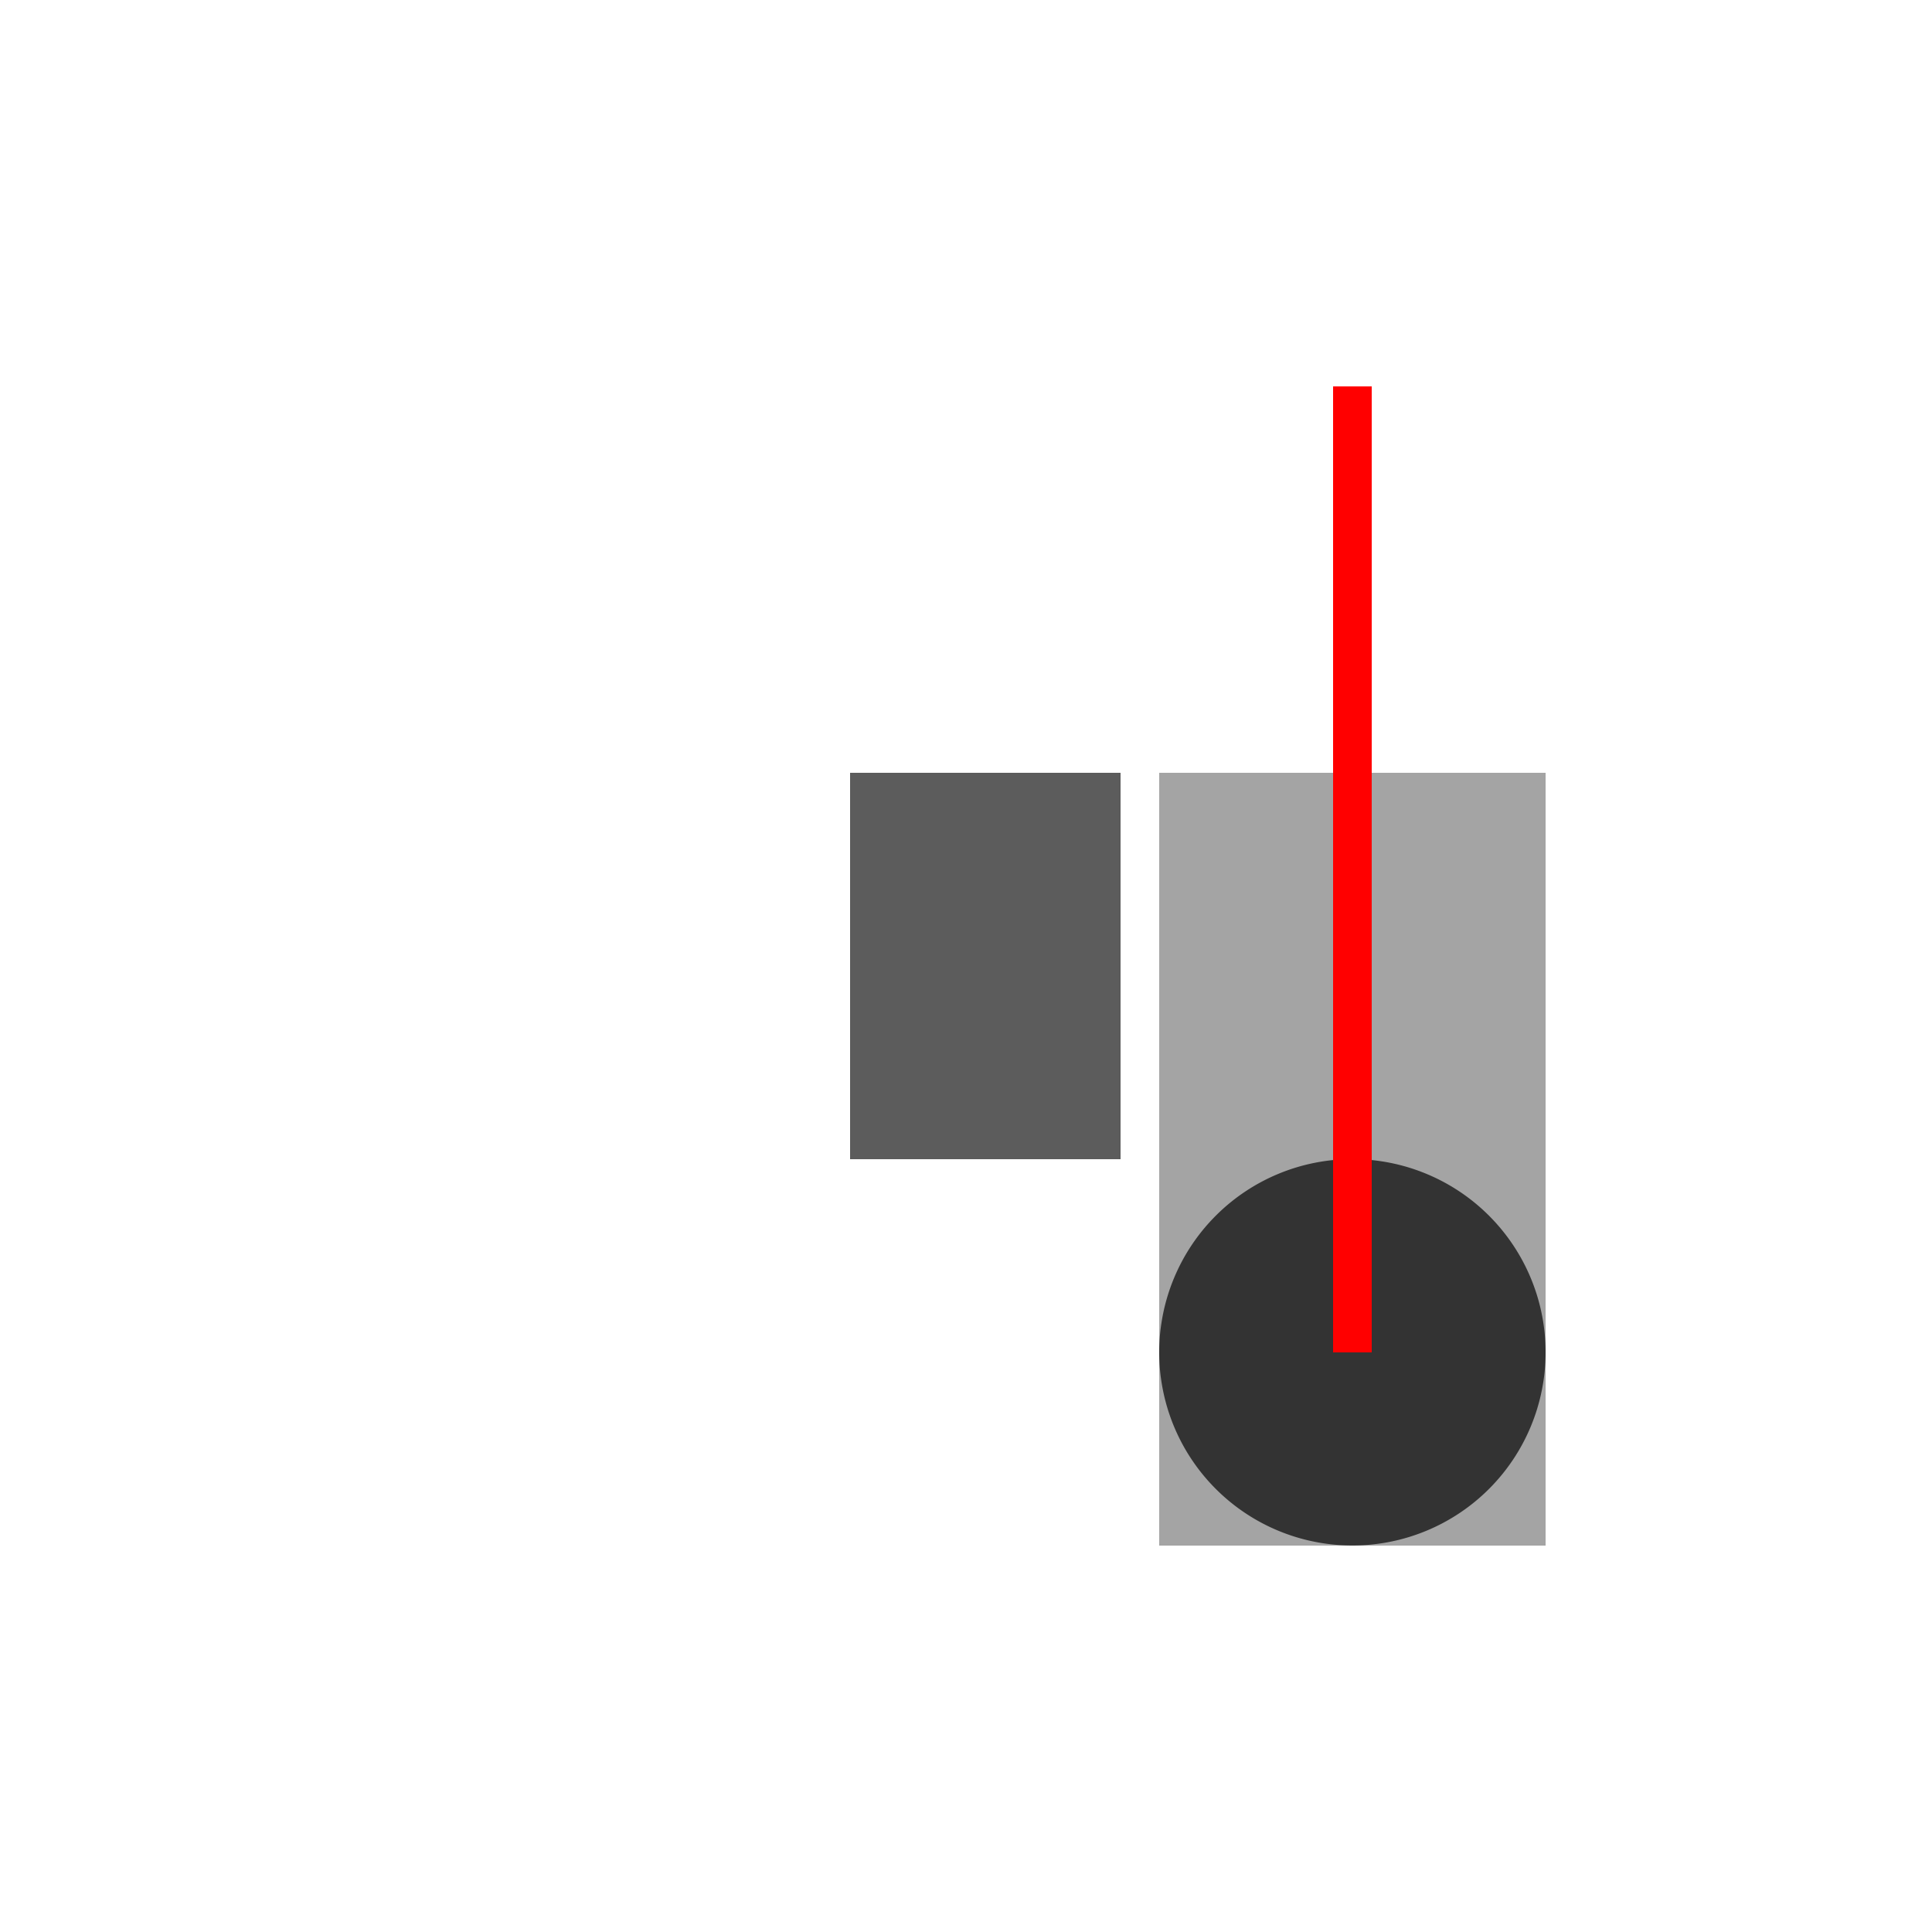
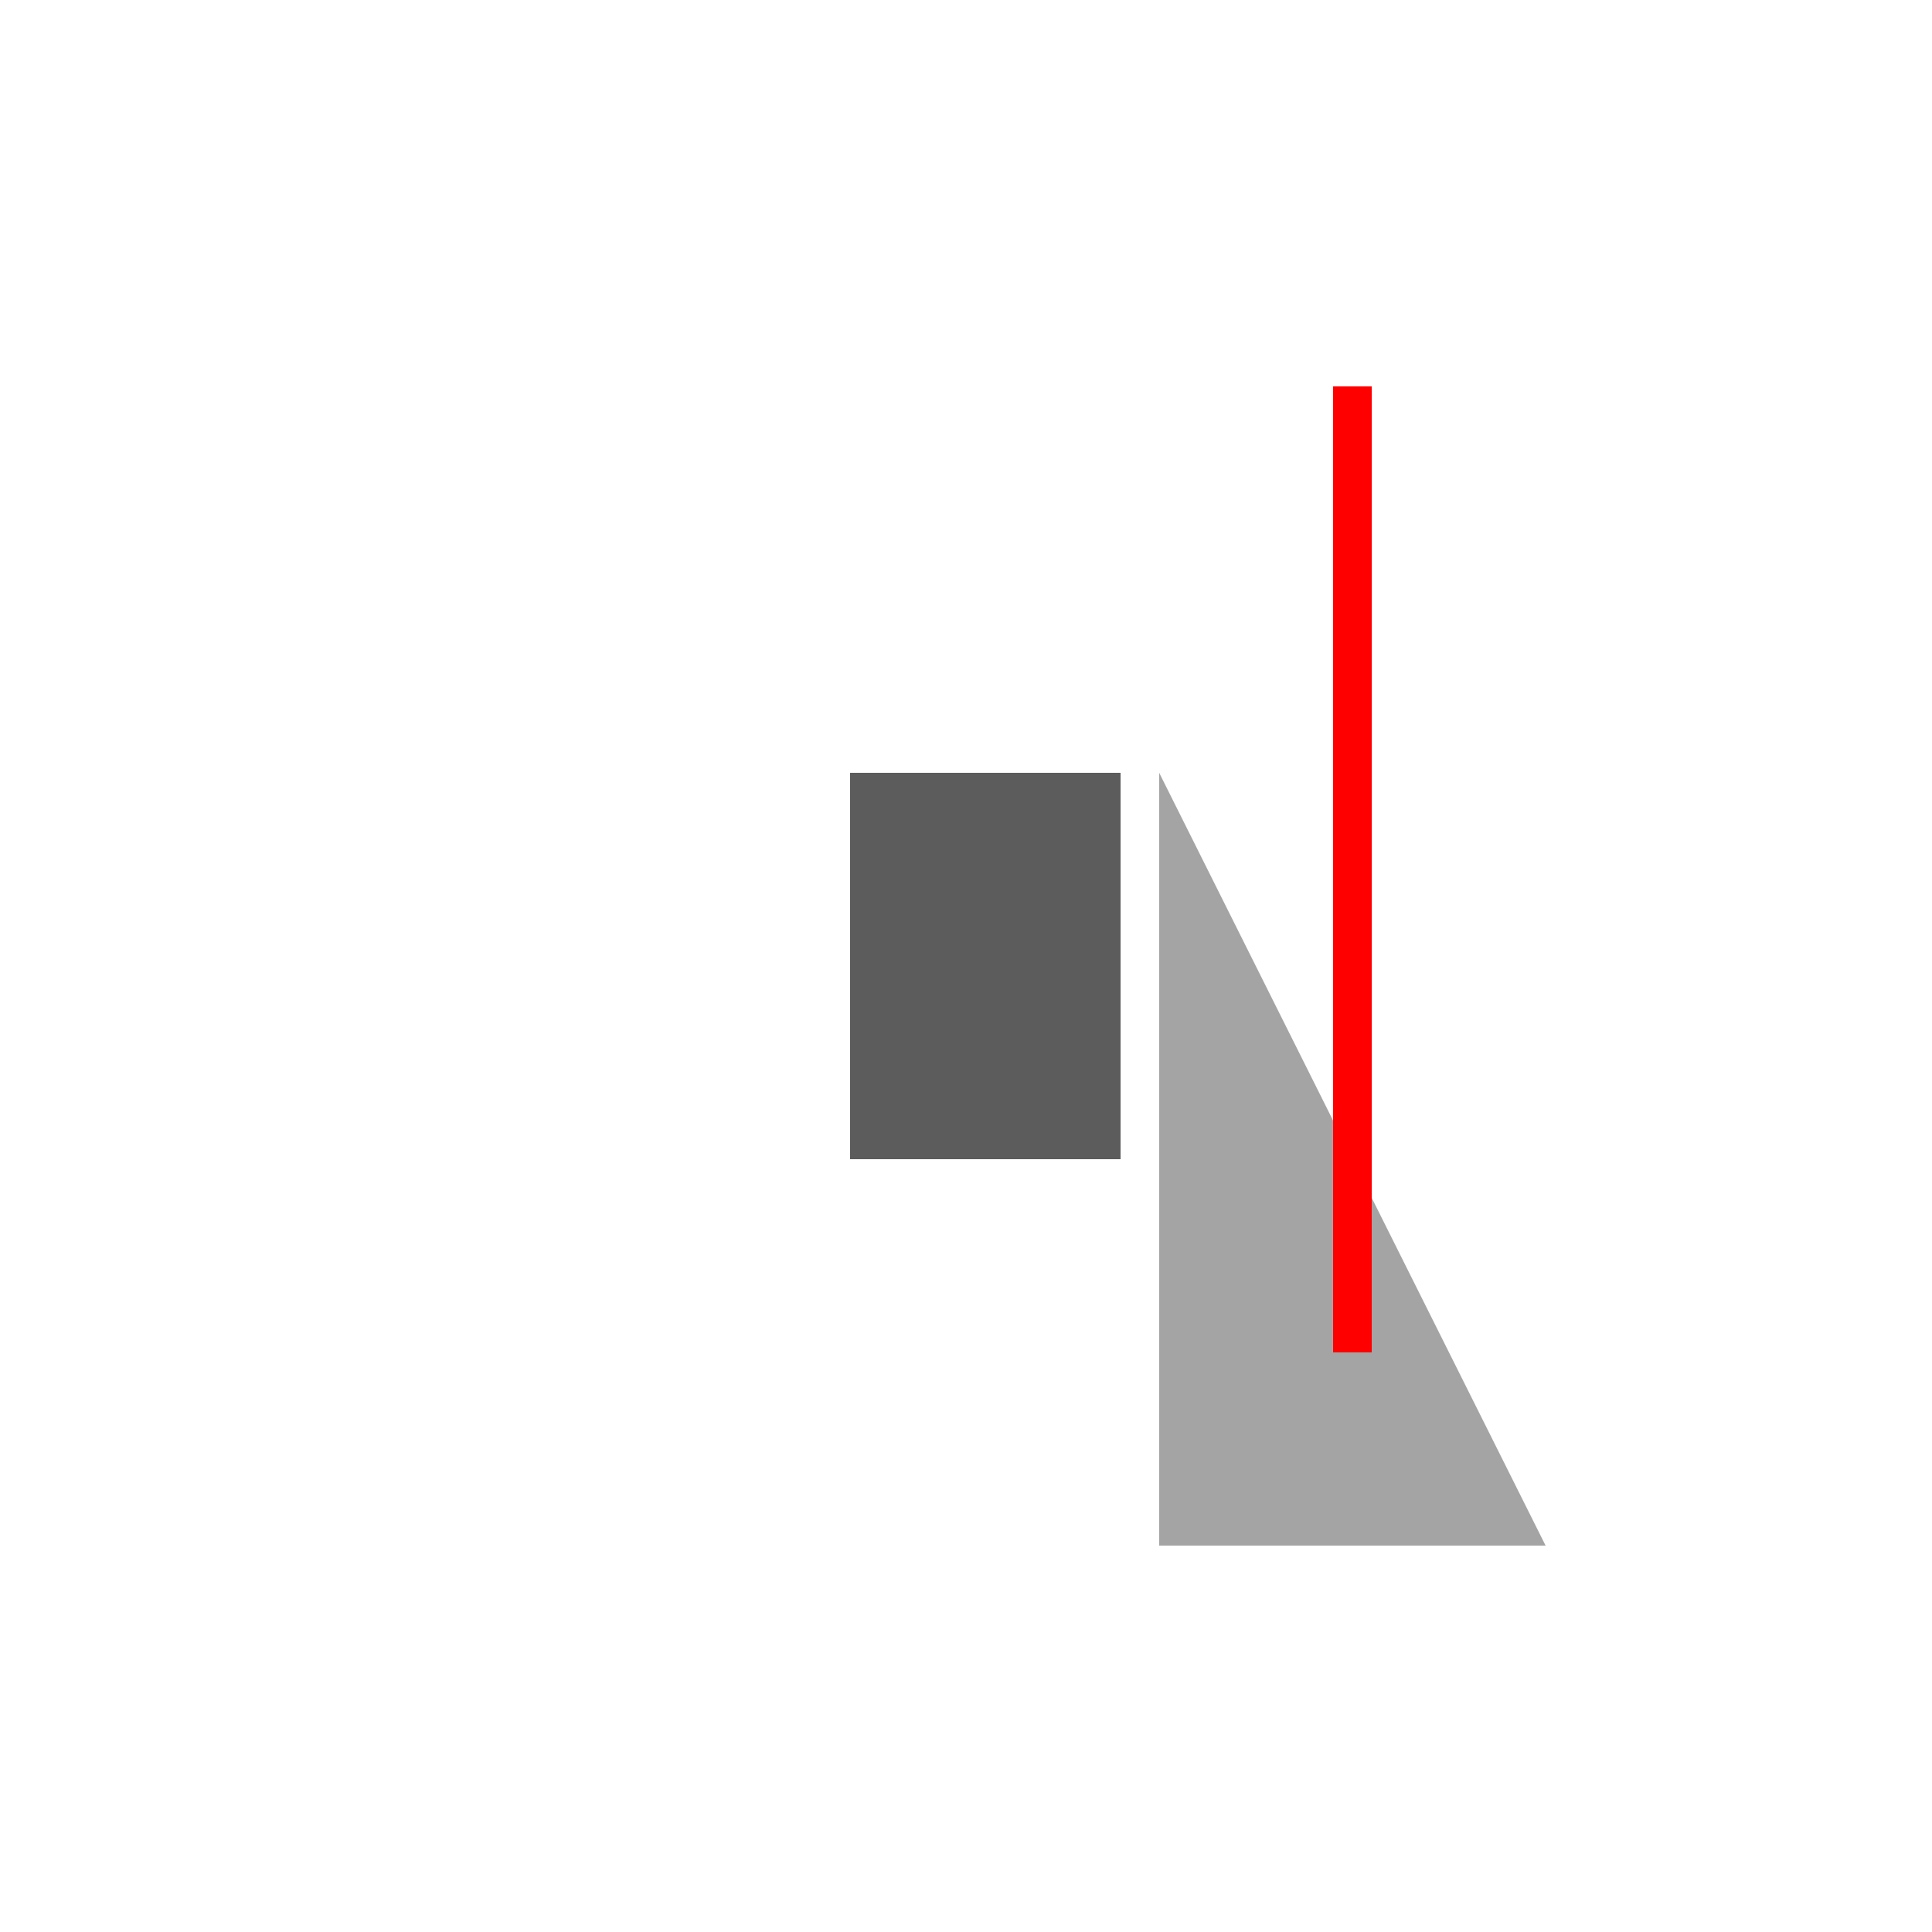
<svg xmlns="http://www.w3.org/2000/svg" width="500" height="500">
  <defs />
  <g>
    <rect fill="#5C5C5C" stroke="none" x="220" y="200" width="70" height="100" />
-     <path fill="#A4A4A4" stroke="none" paint-order="stroke fill markers" d=" M 300 200 L 400 200 L 400 400 L 300 400 Z" />
-     <path fill="#333333" stroke="none" paint-order="stroke fill markers" d=" M 400 350 A 50 50 0 1 1 400 349.95 Z" />
+     <path fill="#A4A4A4" stroke="none" paint-order="stroke fill markers" d=" M 300 200 L 400 400 L 300 400 Z" />
    <path fill="none" stroke="#FF0000" paint-order="fill stroke markers" d=" M 350 350 L 350 100" stroke-miterlimit="10" stroke-width="10" stroke-dasharray="" />
  </g>
</svg>